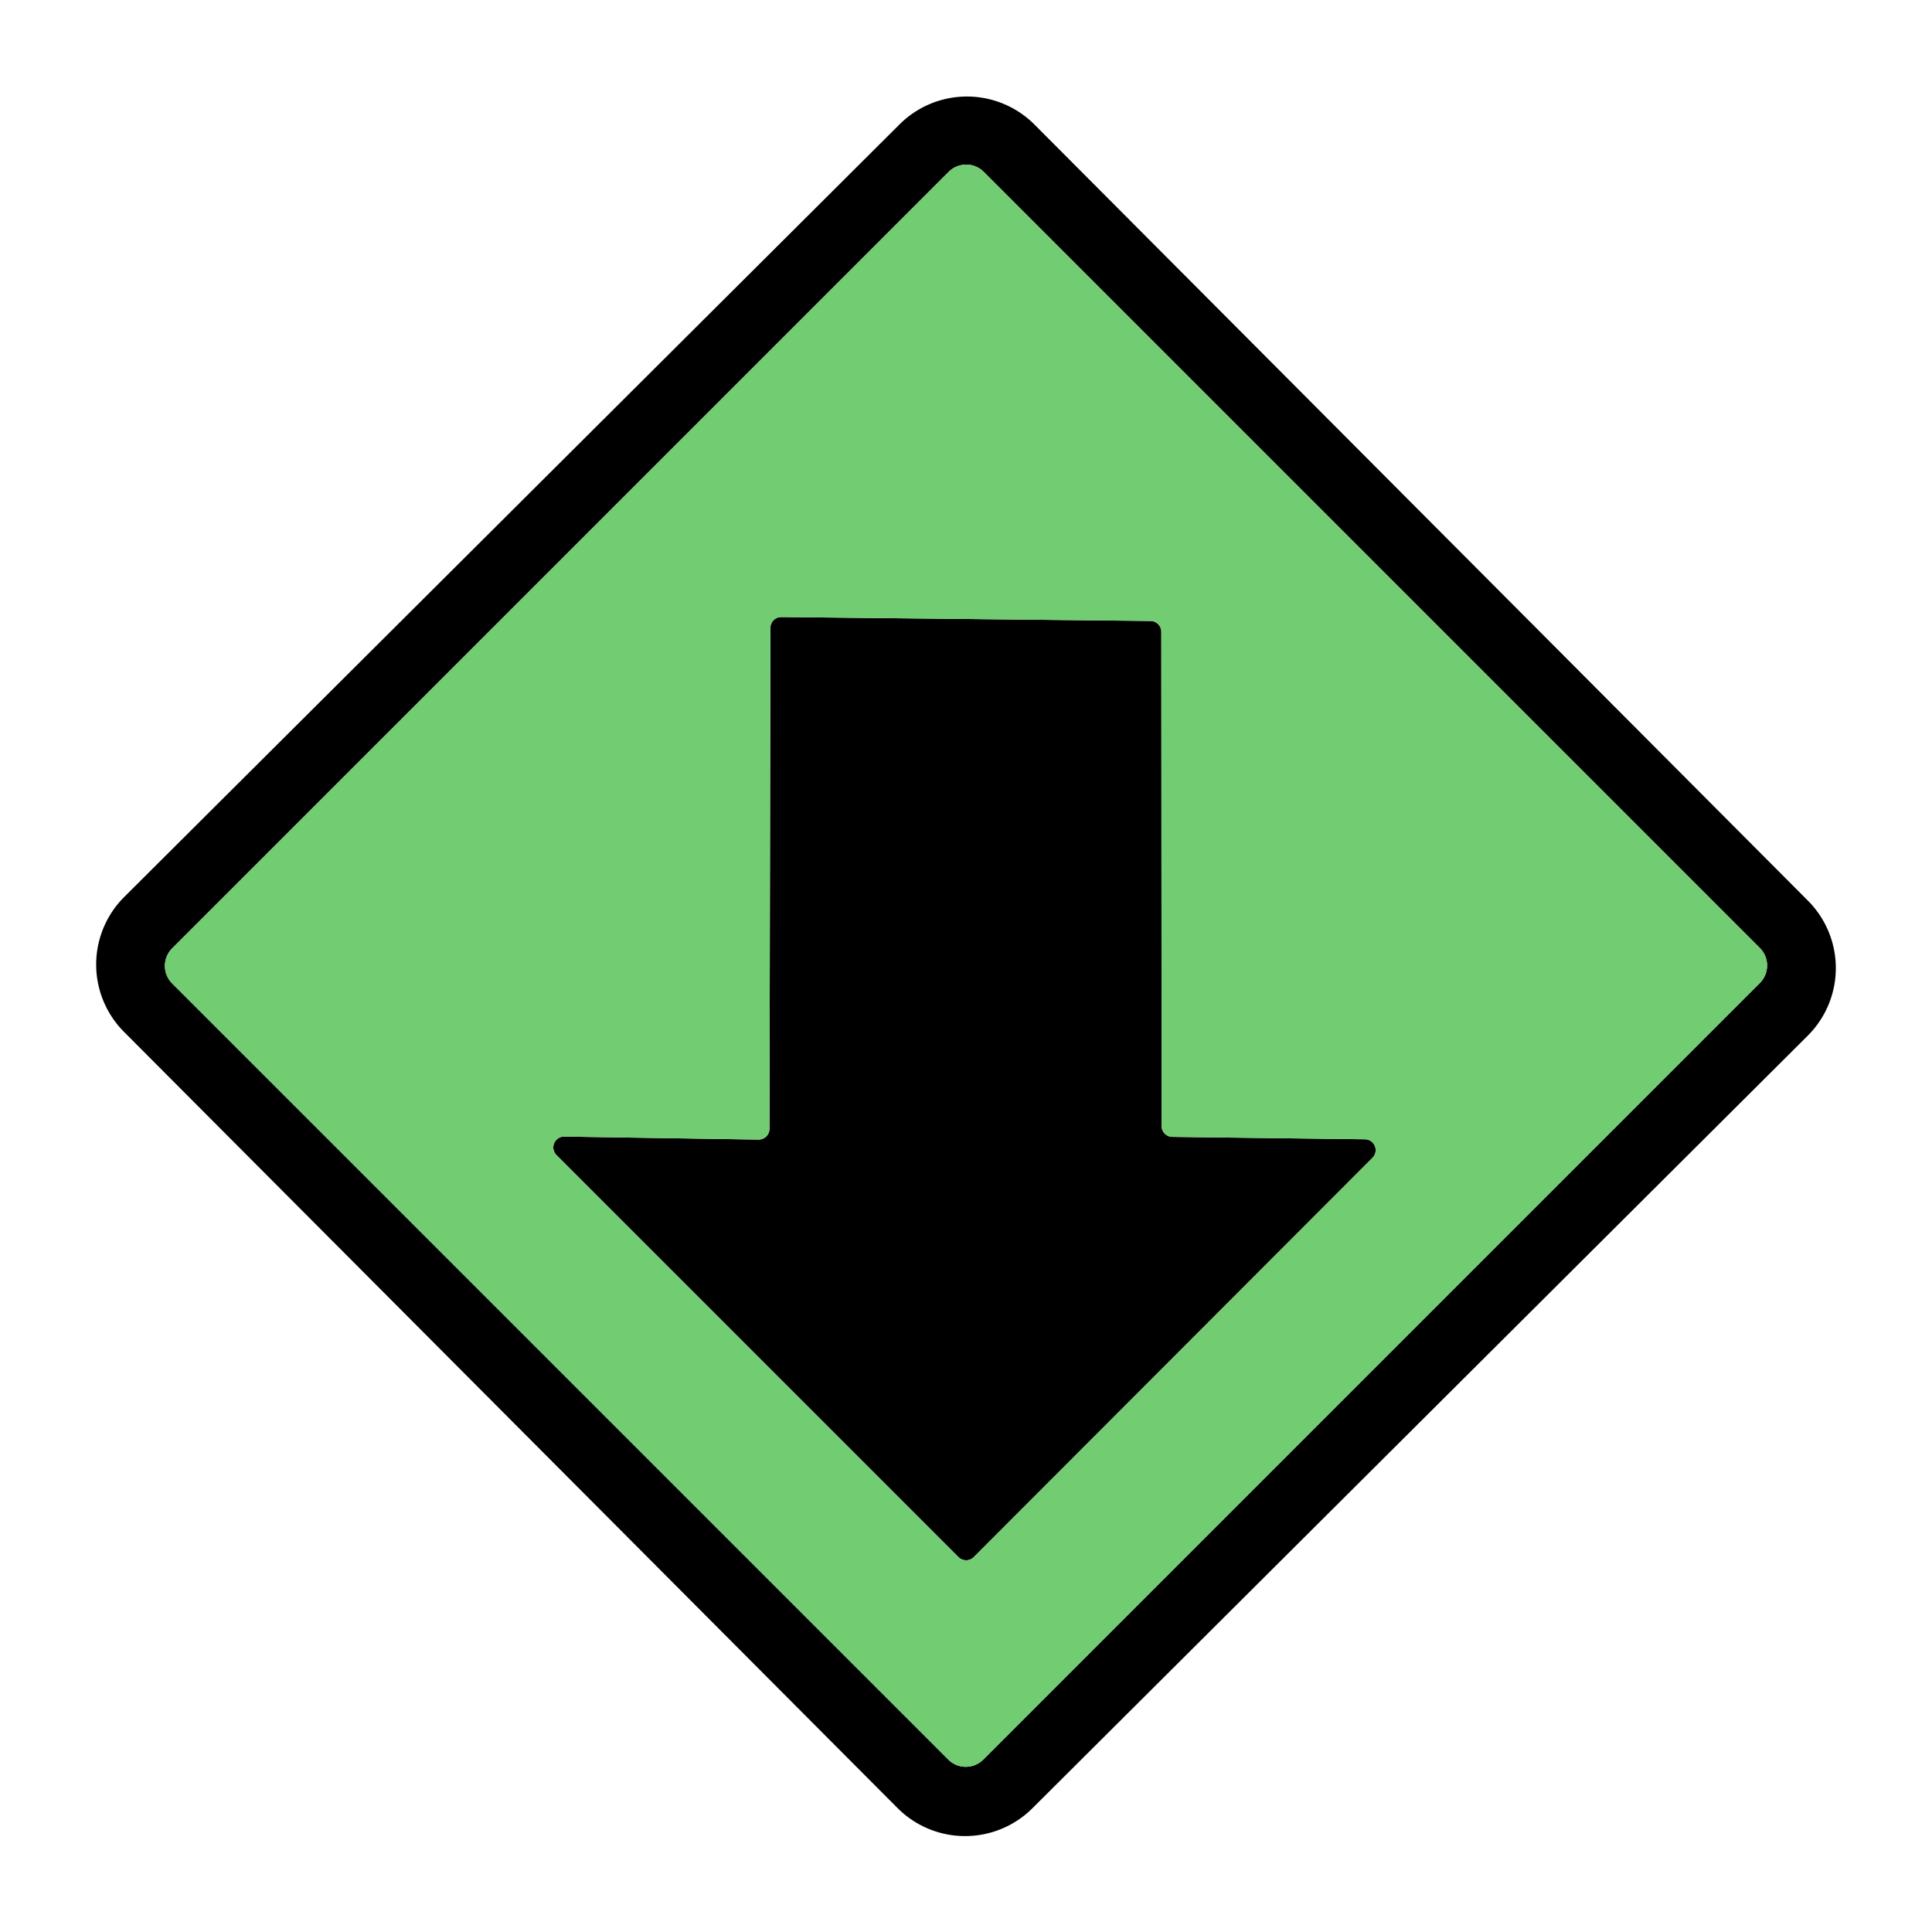
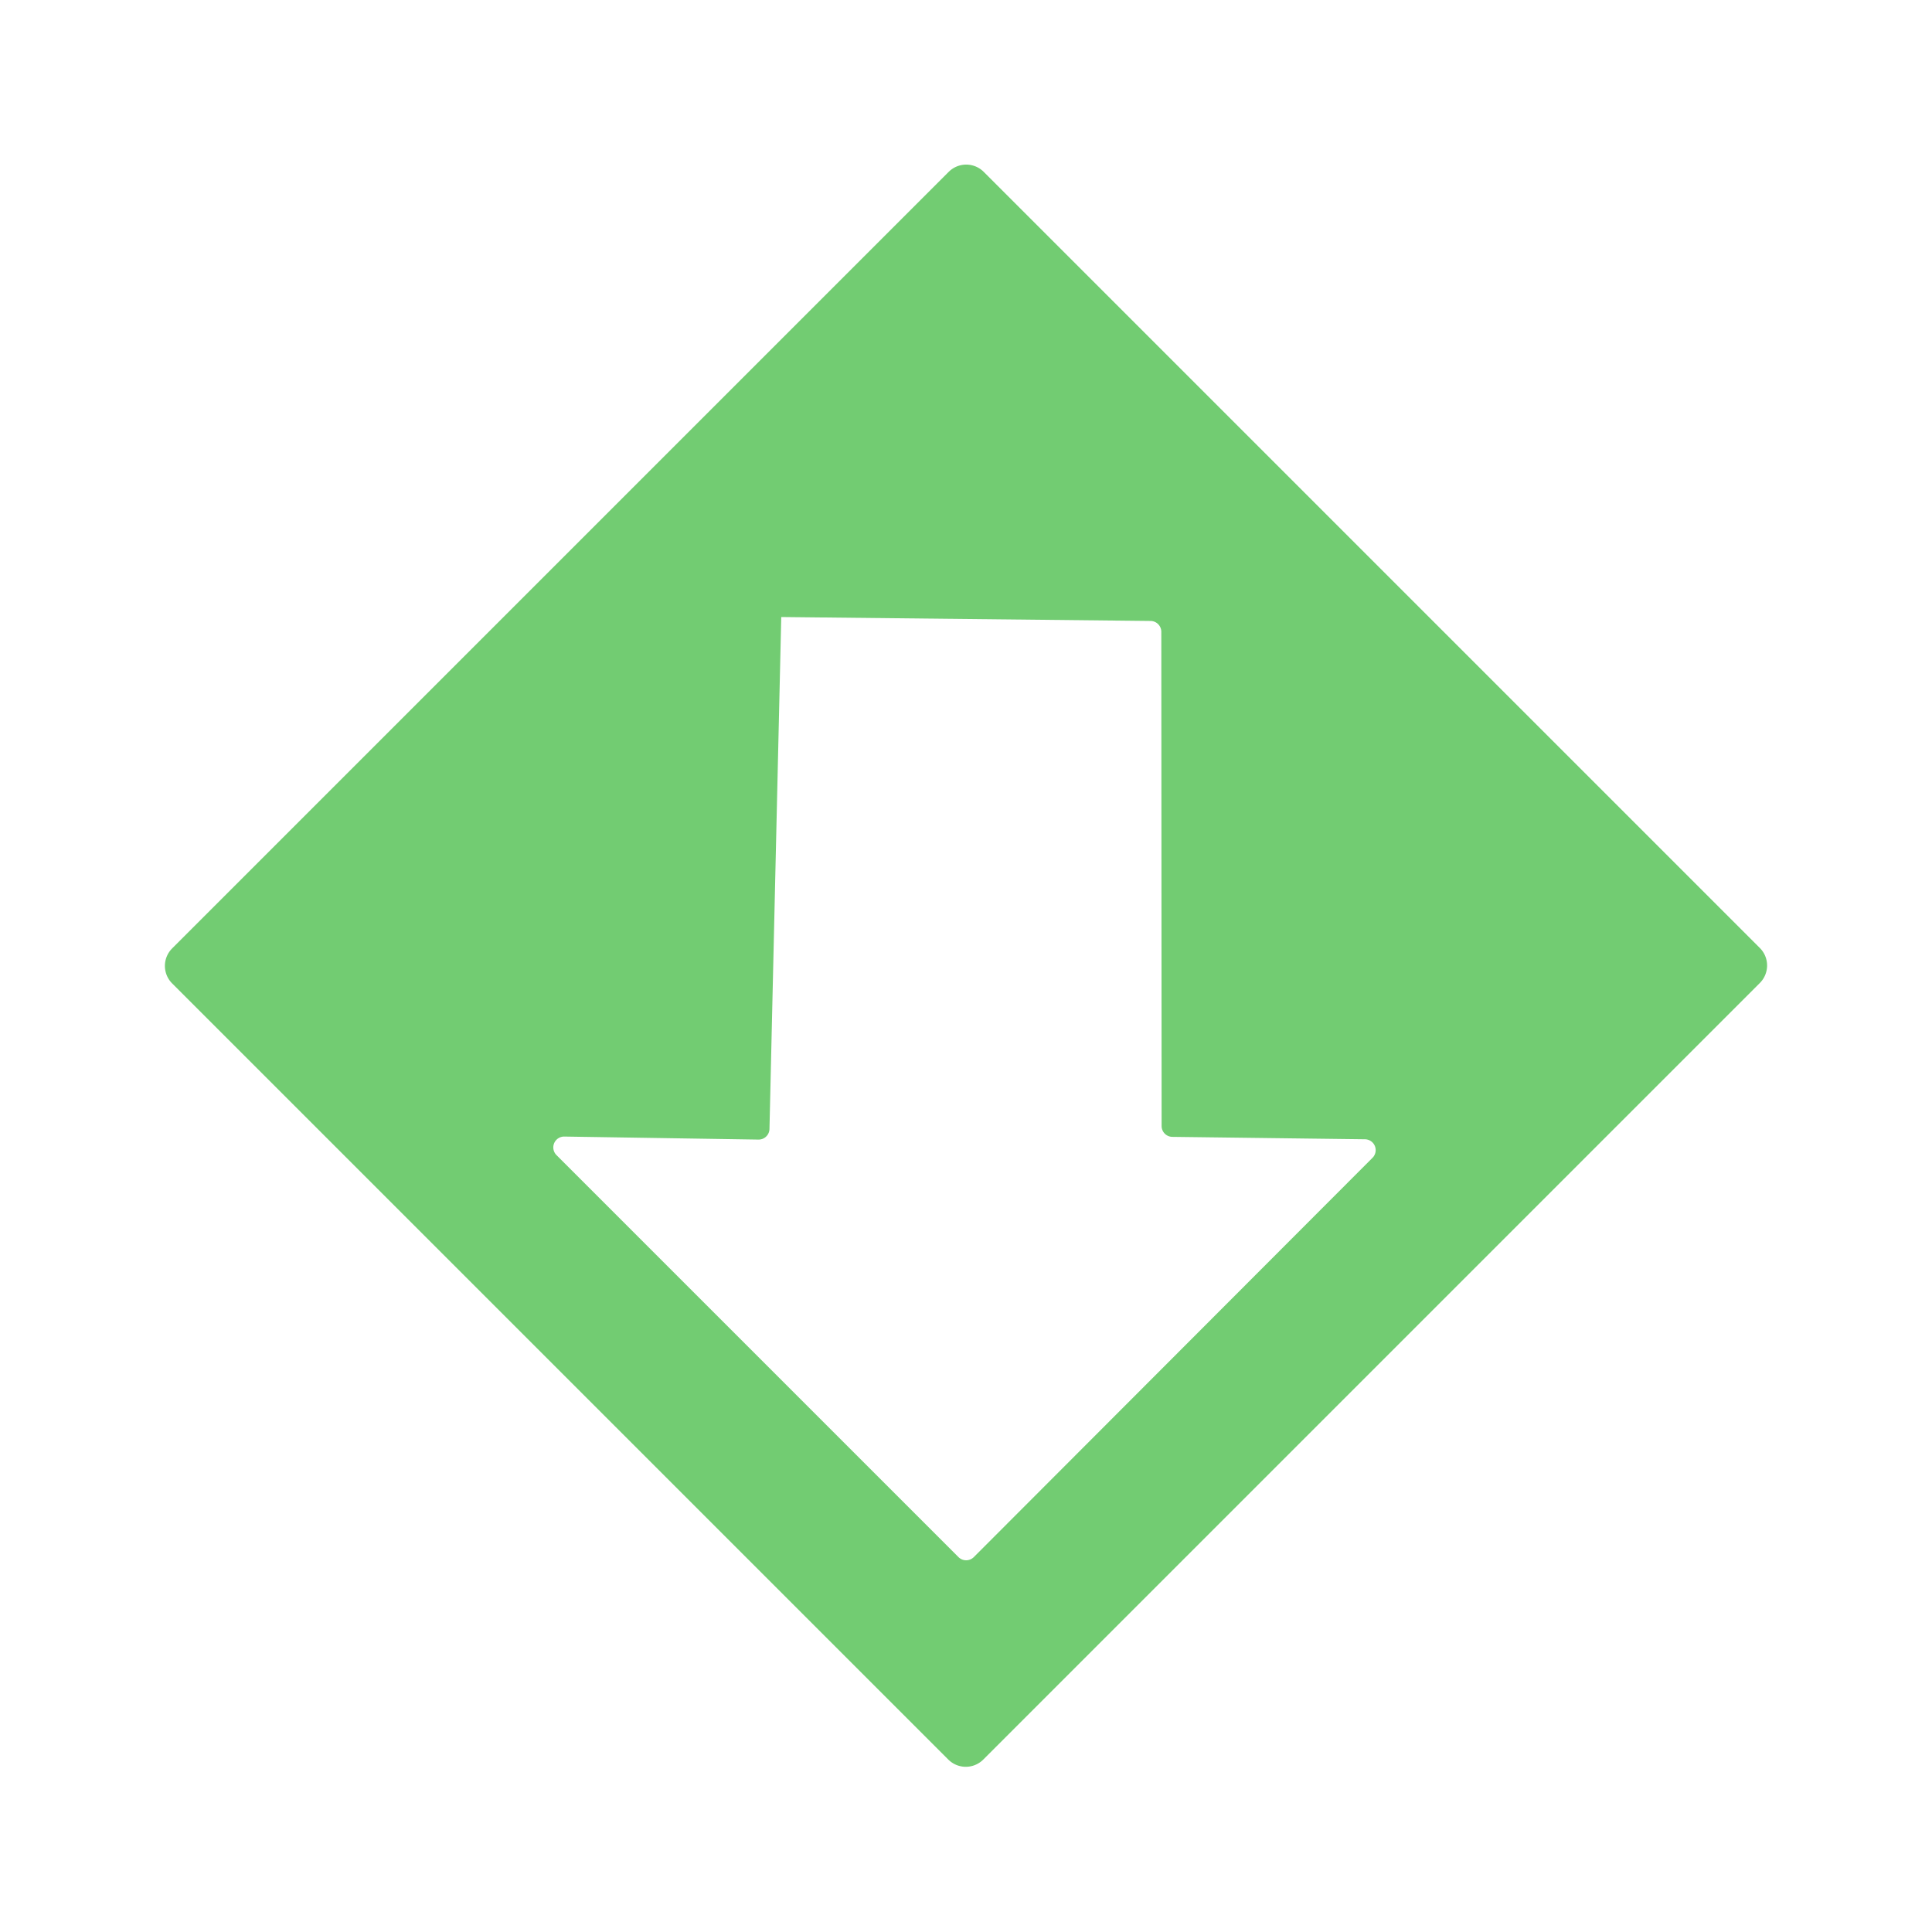
<svg xmlns="http://www.w3.org/2000/svg" data-v-ea210746="" fill="#fff" viewBox="0 0 64 64" class="ui-icon max-h-full w-full" style="fill: rgb(114, 204, 114); opacity: 1;">
  <g fill="#000">
-     <path d="M59.892 29.838a3.16 3.16 0 01-.008 4.47L34.2 59.901a3.16 3.16 0 01-4.469-.008L4.108 34.182a3.16 3.16 0 01.008-4.47L29.8 4.119a3.16 3.16 0 014.469.008zm-1.595 2.725a.82.82 0 000-1.16l-25.71-25.71a.82.82 0 00-1.16 0L5.703 31.417a.82.82 0 000 1.16l25.71 25.71a.82.82 0 001.16 0z" />
-     <path d="M25.49 37.39l.03-16.59a.36.36 0 01.36-.36l12.23.13a.36.36 0 01.36.36l.01 16.37a.36.36 0 00.36.36l6.38.08a.36.36 0 01.25.61L32.26 51.58a.36.36 0 01-.5.01L18.43 38.26a.36.36 0 01.26-.61l6.43.1a.36.36 0 00.37-.36" />
-   </g>
-   <path d="M32.573 58.287a.82.82 0 01-1.16 0l-25.71-25.71a.82.82 0 010-1.16L31.427 5.693a.82.82 0 011.16 0l25.71 25.71a.82.82 0 010 1.16zM25.49 37.39a.36.36 0 01-.37.36l-6.43-.1a.36.36 0 00-.26.61l13.33 13.33a.36.36 0 00.5-.01l13.21-13.23a.36.36 0 00-.25-.61l-6.38-.08a.36.36 0 01-.36-.36l-.01-16.37a.36.36 0 00-.36-.36l-12.23-.13a.36.36 0 00-.36.36z" />
+     </g>
+   <path d="M32.573 58.287a.82.82 0 01-1.16 0l-25.71-25.71a.82.82 0 010-1.16L31.427 5.693a.82.82 0 011.16 0l25.71 25.71a.82.82 0 010 1.16zM25.49 37.39a.36.36 0 01-.37.36l-6.43-.1a.36.36 0 00-.26.61l13.33 13.33a.36.36 0 00.5-.01l13.21-13.23a.36.36 0 00-.25-.61l-6.38-.08a.36.36 0 01-.36-.36l-.01-16.37a.36.36 0 00-.36-.36l-12.23-.13z" />
</svg>